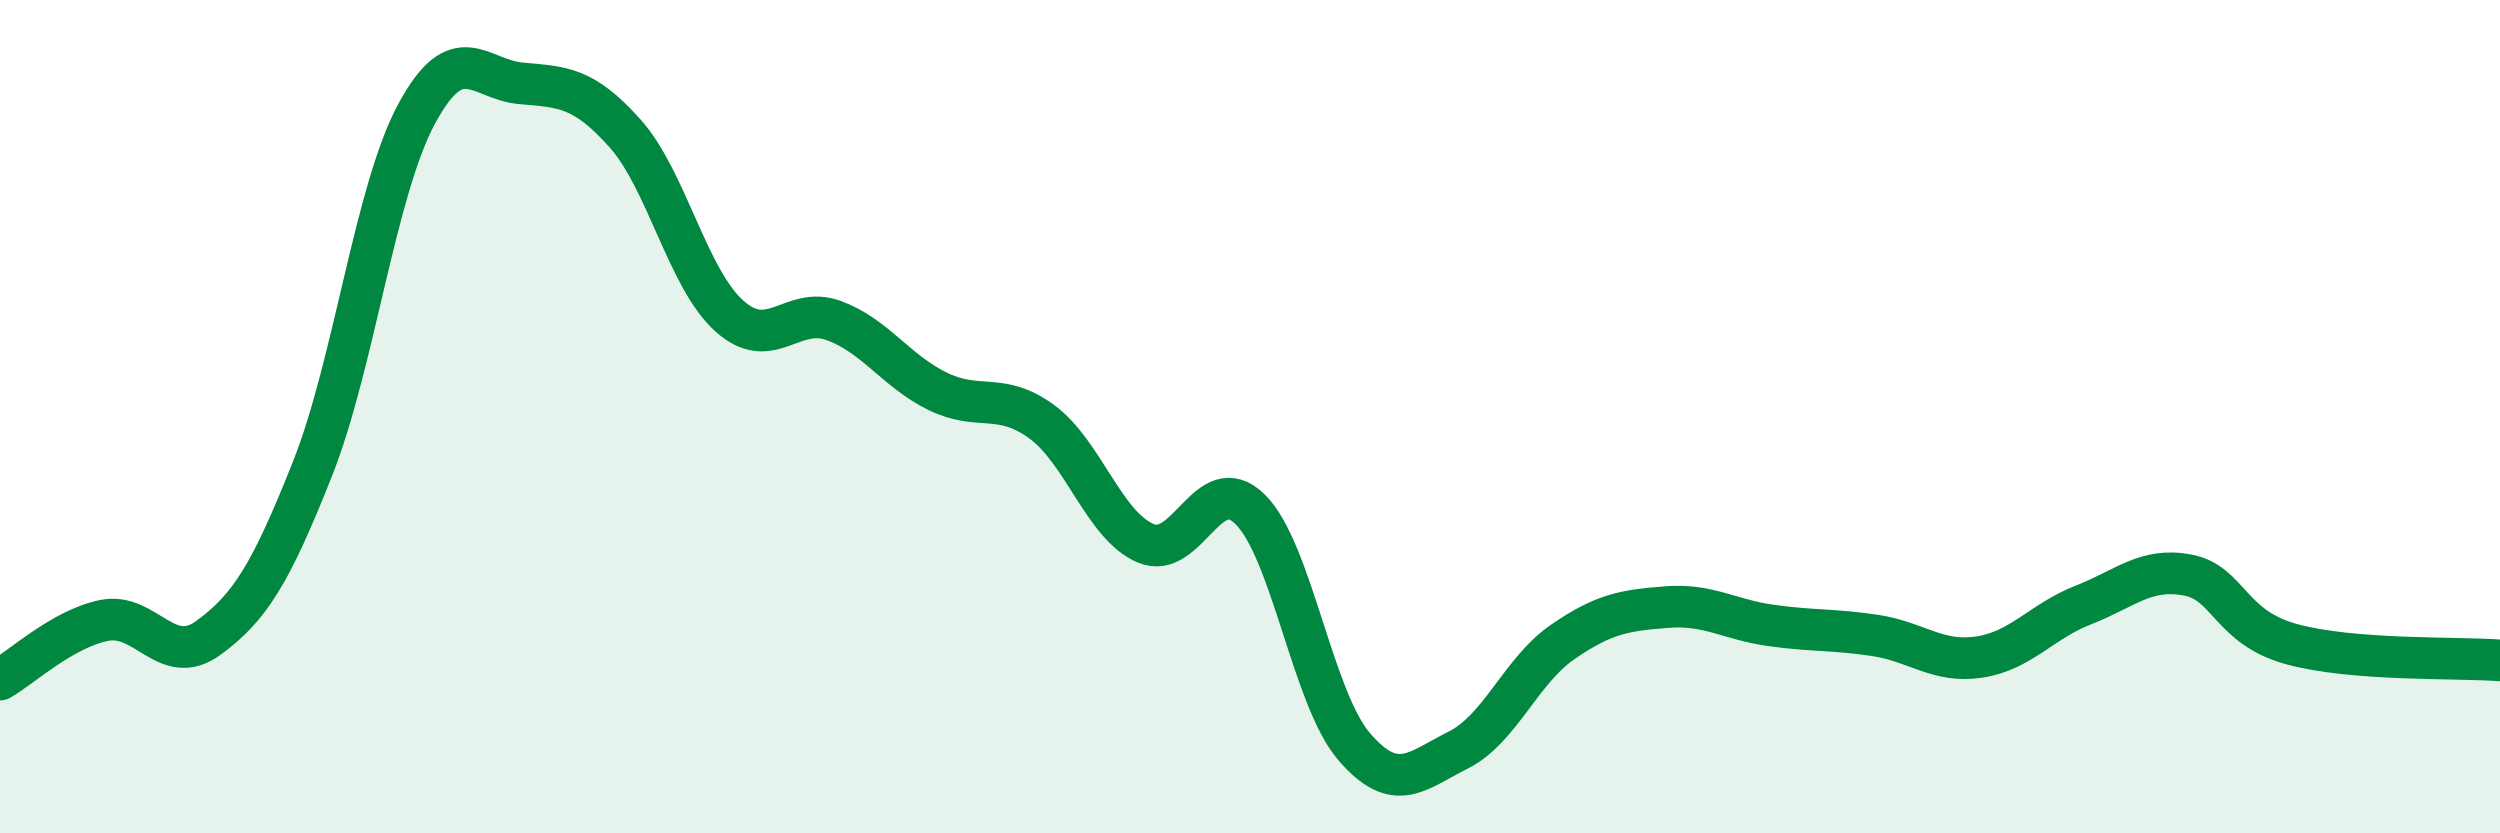
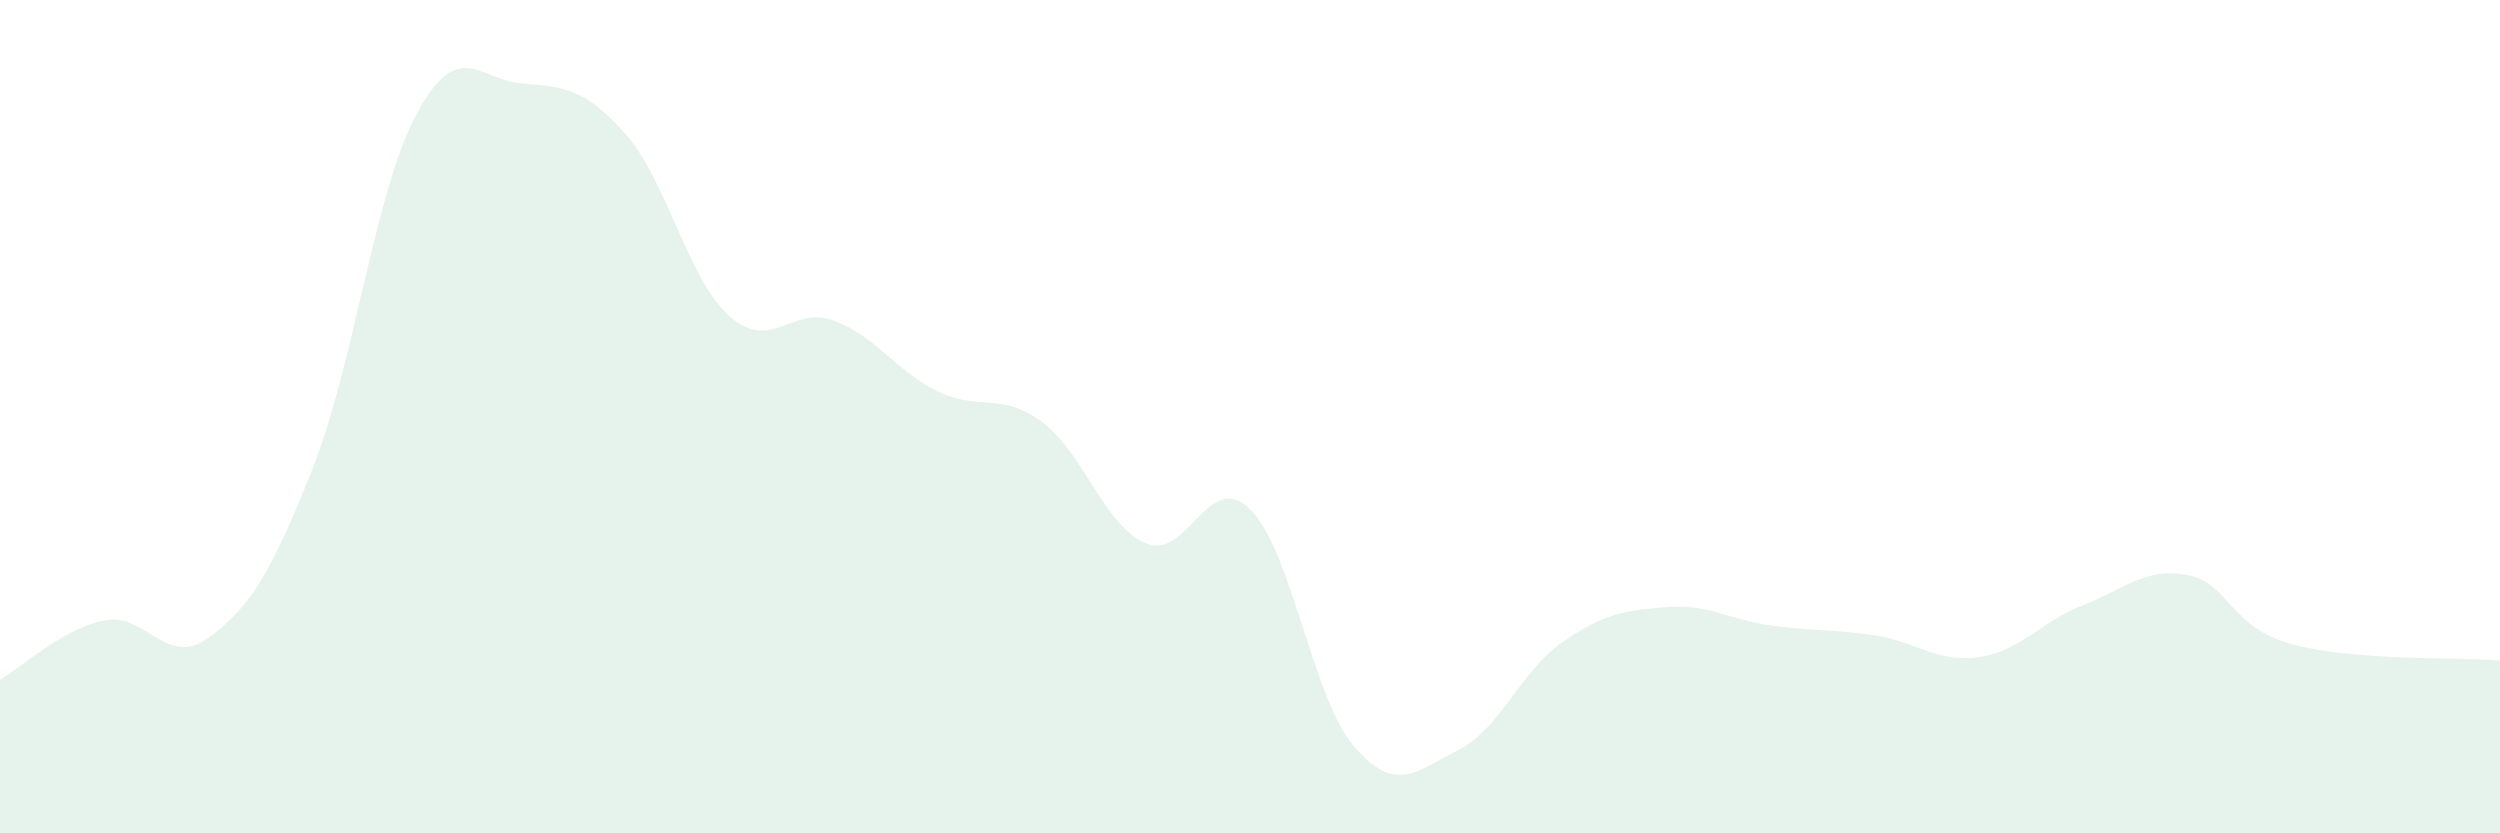
<svg xmlns="http://www.w3.org/2000/svg" width="60" height="20" viewBox="0 0 60 20">
  <path d="M 0,16.31 C 0.5,16.03 1.5,15.09 2.5,14.89 C 3.5,14.69 4,16.04 5,15.31 C 6,14.58 6.5,13.77 7.5,11.25 C 8.5,8.73 9,4.58 10,2.73 C 11,0.88 11.5,1.91 12.5,2 C 13.5,2.09 14,2.08 15,3.2 C 16,4.32 16.5,6.68 17.5,7.58 C 18.5,8.48 19,7.33 20,7.69 C 21,8.05 21.5,8.9 22.5,9.39 C 23.5,9.88 24,9.39 25,10.12 C 26,10.85 26.5,12.62 27.5,13.04 C 28.5,13.46 29,11.24 30,12.22 C 31,13.2 31.5,16.76 32.5,17.92 C 33.5,19.08 34,18.5 35,18 C 36,17.5 36.5,16.1 37.5,15.41 C 38.5,14.72 39,14.65 40,14.57 C 41,14.49 41.5,14.87 42.5,15.01 C 43.5,15.15 44,15.1 45,15.25 C 46,15.4 46.5,15.92 47.5,15.77 C 48.5,15.62 49,14.91 50,14.52 C 51,14.13 51.5,13.61 52.5,13.8 C 53.5,13.99 53.5,15.05 55,15.46 C 56.5,15.87 59,15.77 60,15.85L60 20L0 20Z" fill="#008740" opacity="0.1" stroke-linecap="round" stroke-linejoin="round" />
-   <path d="M 0,16.31 C 0.5,16.03 1.5,15.09 2.5,14.89 C 3.5,14.69 4,16.04 5,15.31 C 6,14.58 6.5,13.77 7.5,11.25 C 8.5,8.73 9,4.58 10,2.73 C 11,0.88 11.5,1.91 12.5,2 C 13.5,2.09 14,2.08 15,3.2 C 16,4.32 16.5,6.68 17.5,7.58 C 18.5,8.48 19,7.33 20,7.69 C 21,8.05 21.5,8.9 22.5,9.39 C 23.5,9.88 24,9.39 25,10.12 C 26,10.85 26.5,12.62 27.5,13.04 C 28.5,13.46 29,11.24 30,12.22 C 31,13.2 31.5,16.76 32.5,17.92 C 33.5,19.08 34,18.5 35,18 C 36,17.5 36.5,16.1 37.5,15.41 C 38.5,14.72 39,14.65 40,14.57 C 41,14.49 41.5,14.87 42.5,15.01 C 43.5,15.15 44,15.1 45,15.25 C 46,15.4 46.5,15.92 47.5,15.77 C 48.5,15.62 49,14.91 50,14.52 C 51,14.13 51.5,13.61 52.5,13.8 C 53.5,13.99 53.5,15.05 55,15.46 C 56.5,15.87 59,15.77 60,15.85" stroke="#008740" stroke-width="1" fill="none" stroke-linecap="round" stroke-linejoin="round" />
</svg>